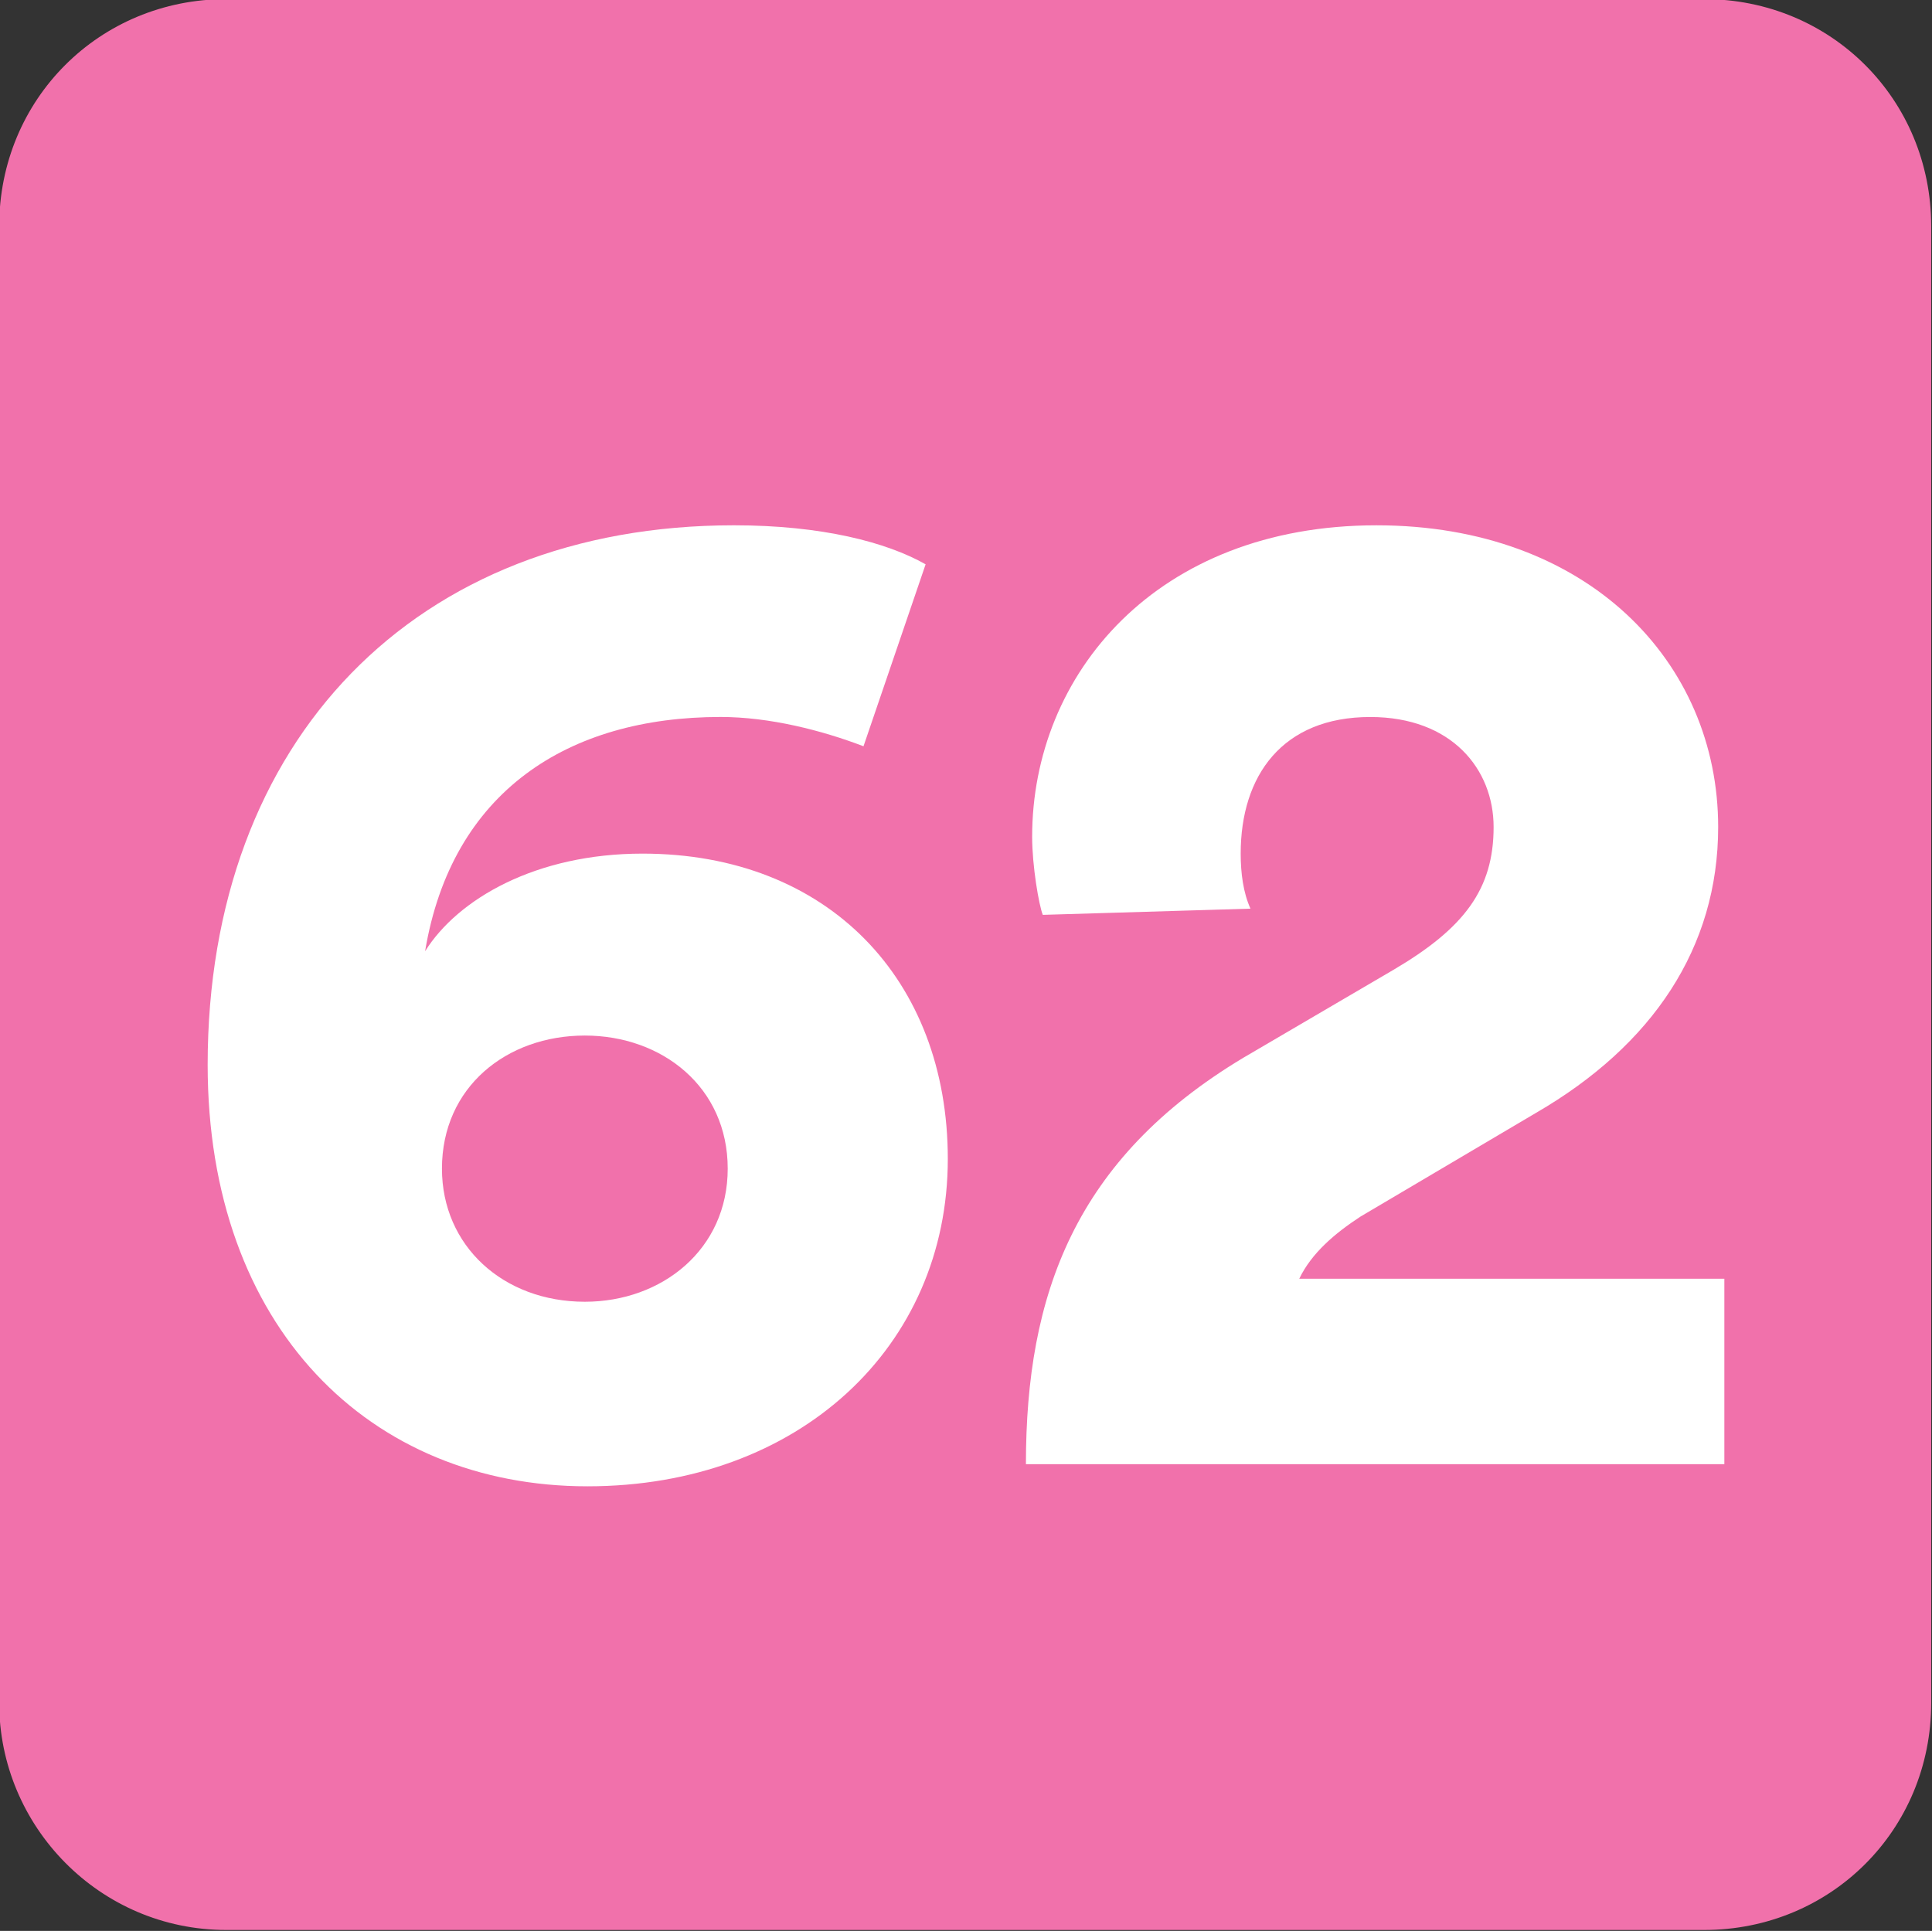
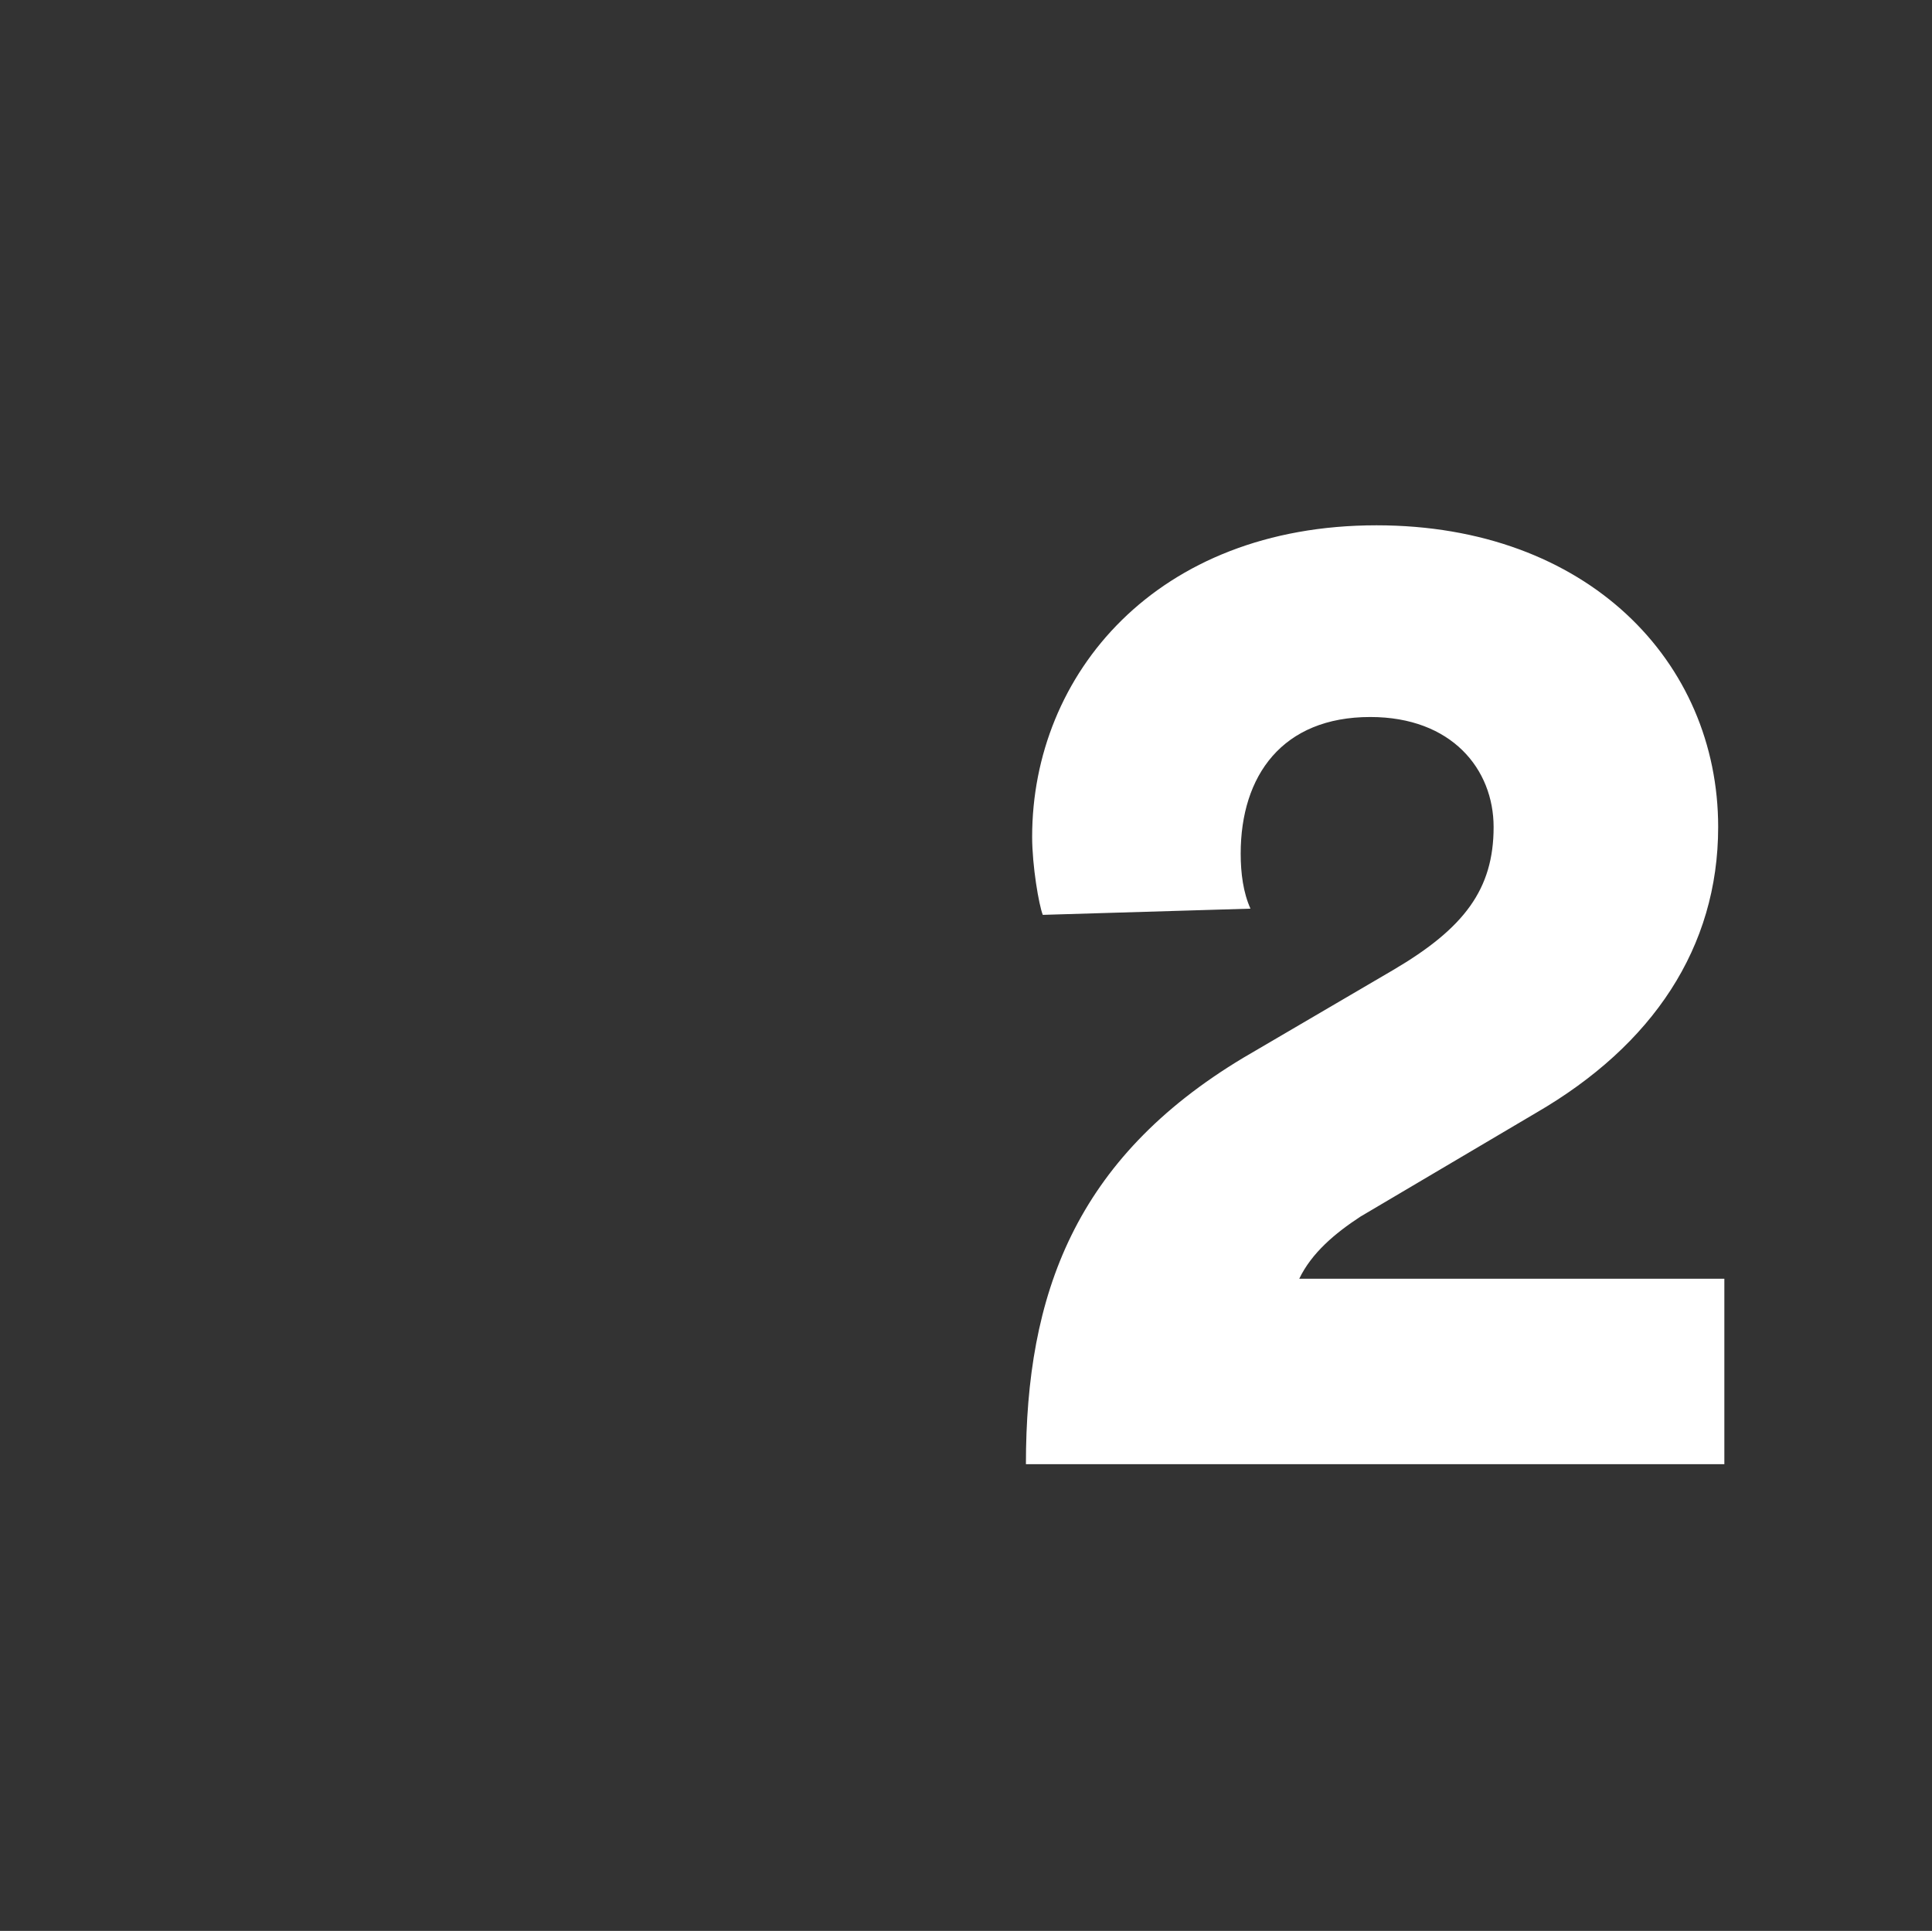
<svg xmlns="http://www.w3.org/2000/svg" width="212.574mm" height="212.477mm" viewBox="0 0 212.574 212.477" version="1.1" id="svg4722">
  <rect x="0" y="0" width="212.574" height="212.477" fill="#333333" stroke="none" />
  <defs id="defs4719">
    <clipPath id="clip136">
      <path d="m 432.945,118.934 h 13.039 v 13.039 h -13.039 z m 0,0" id="path920" />
    </clipPath>
    <clipPath id="clip112">
-       <path d="m 381.215,80.082 h 13.039 v 13.039 h -13.039 z m 0,0" id="path944" />
-     </clipPath>
+       </clipPath>
    <clipPath id="clip129">
      <path d="m 229.734,766.617 h 8.504 v 8.504 h -8.504 z m 0,0" id="path995" />
    </clipPath>
    <clipPath id="clip118">
-       <path d="m 325.879,331.027 h 8.504 v 8.504 h -8.504 z m 0,0" id="path962" />
-     </clipPath>
+       </clipPath>
  </defs>
  <g clip-path="url(#clip118)" clip-rule="nonzero" id="g3720" transform="matrix(24.997,0,0,24.997,-8146.086,-8274.88)" style="stroke-width:0.014;fill:#f171ab;fill-opacity:1">
-     <path style="fill:#f171ab;fill-opacity:1;fill-rule:evenodd;stroke:none;stroke-width:0.014" d="m 334.383,338.531 c 0,0.559 -0.441,1 -1,1 h -6.504 c -0.559,0 -1,-0.457 -1,-1 v -6.5 c 0,-0.559 0.441,-1 1,-1 h 6.504 c 0.559,0 1,0.441 1,1 z m 0,0" id="path3718" />
-   </g>
-   <path style="fill:#ffffff;fill-opacity:1;fill-rule:nonzero;stroke:none;stroke-width:0.353" d="m 64.348,143.246 c 8.495,0 15.721,-5.761 15.721,-14.647 0,-8.983 -7.225,-14.646 -15.721,-14.646 -8.593,0 -15.721,5.662 -15.721,14.646 0,8.495 6.739,14.647 15.721,14.647 M 95.009,82.12 c -4.592,-1.757 -10.35,-3.224 -15.721,-3.224 -16.795,0 -29.587,8.202 -32.516,25.778 3.614,-5.761 12.206,-10.741 23.923,-10.741 20.408,0 33.59,13.866 33.59,33.59 0,20.701 -16.404,36.032 -39.645,36.032 -23.923,0 -41.792,-17.479 -41.792,-46.382 0,-35.738 22.849,-59.369 57.904,-59.369 9.666,0 16.795,1.856 21.091,4.294 z m 0,0" id="path3722" />
+     </g>
  <path style="fill:#ffffff;fill-opacity:1;fill-rule:nonzero;stroke:none;stroke-width:0.353" d="m 114.734,100.672 c -0.425,-1.077 -1.169,-5.371 -1.169,-8.593 0,-17.868 13.671,-34.274 37.887,-34.274 23.24,0 37.594,15.038 37.594,33.2 0,13.28 -7.226,24.02 -20.018,31.442 l -19.334,11.425 c -2.834,1.856 -5.371,4.003 -6.739,6.838 h 46.772 v 20.408 h -76.847 c 0,-18.651 5.371,-33.59 23.923,-44.722 L 153.306,106.729 c 7.811,-4.592 11.033,-8.886 11.033,-15.721 0,-6.349 -4.592,-12.108 -13.572,-12.108 -9.667,0 -14.257,6.441 -14.257,15.038 0,2.147 0.283,4.294 1.077,6.051 z m 0,0" id="path3724" />
</svg>